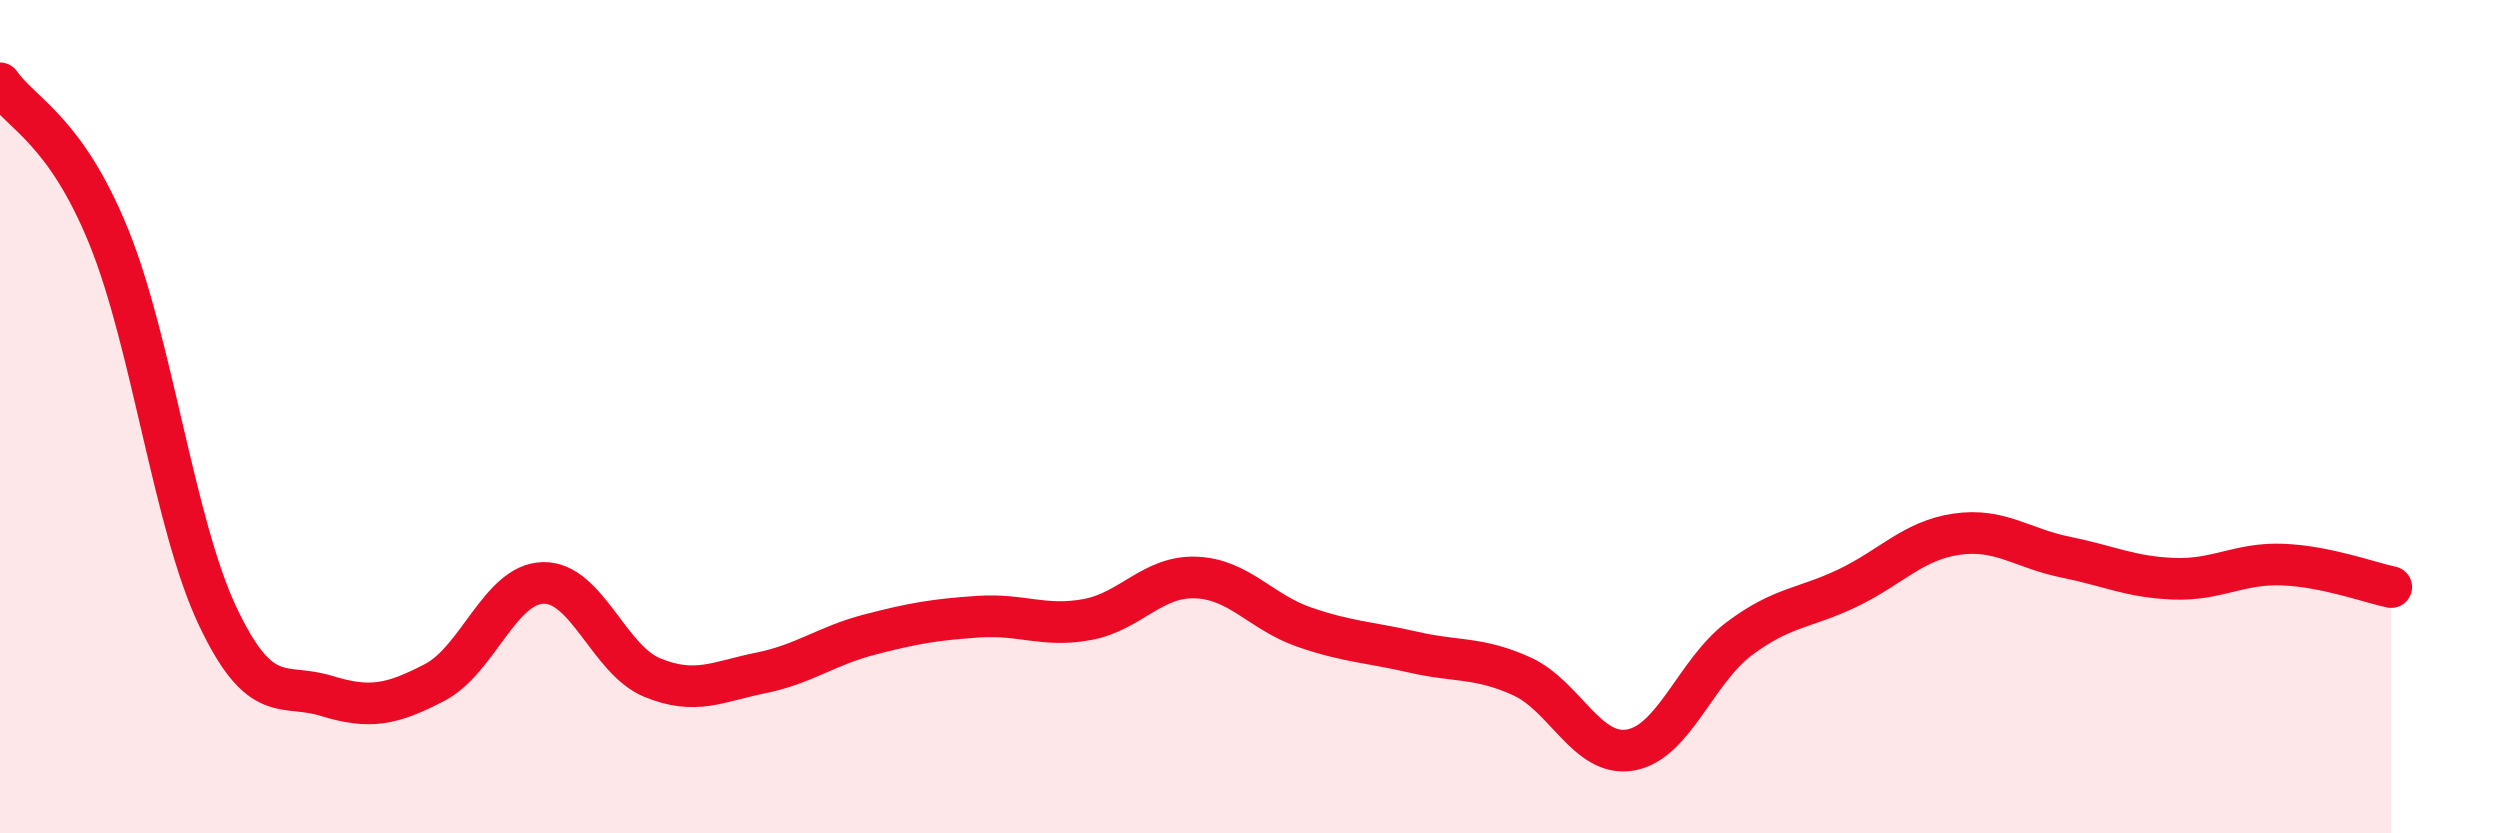
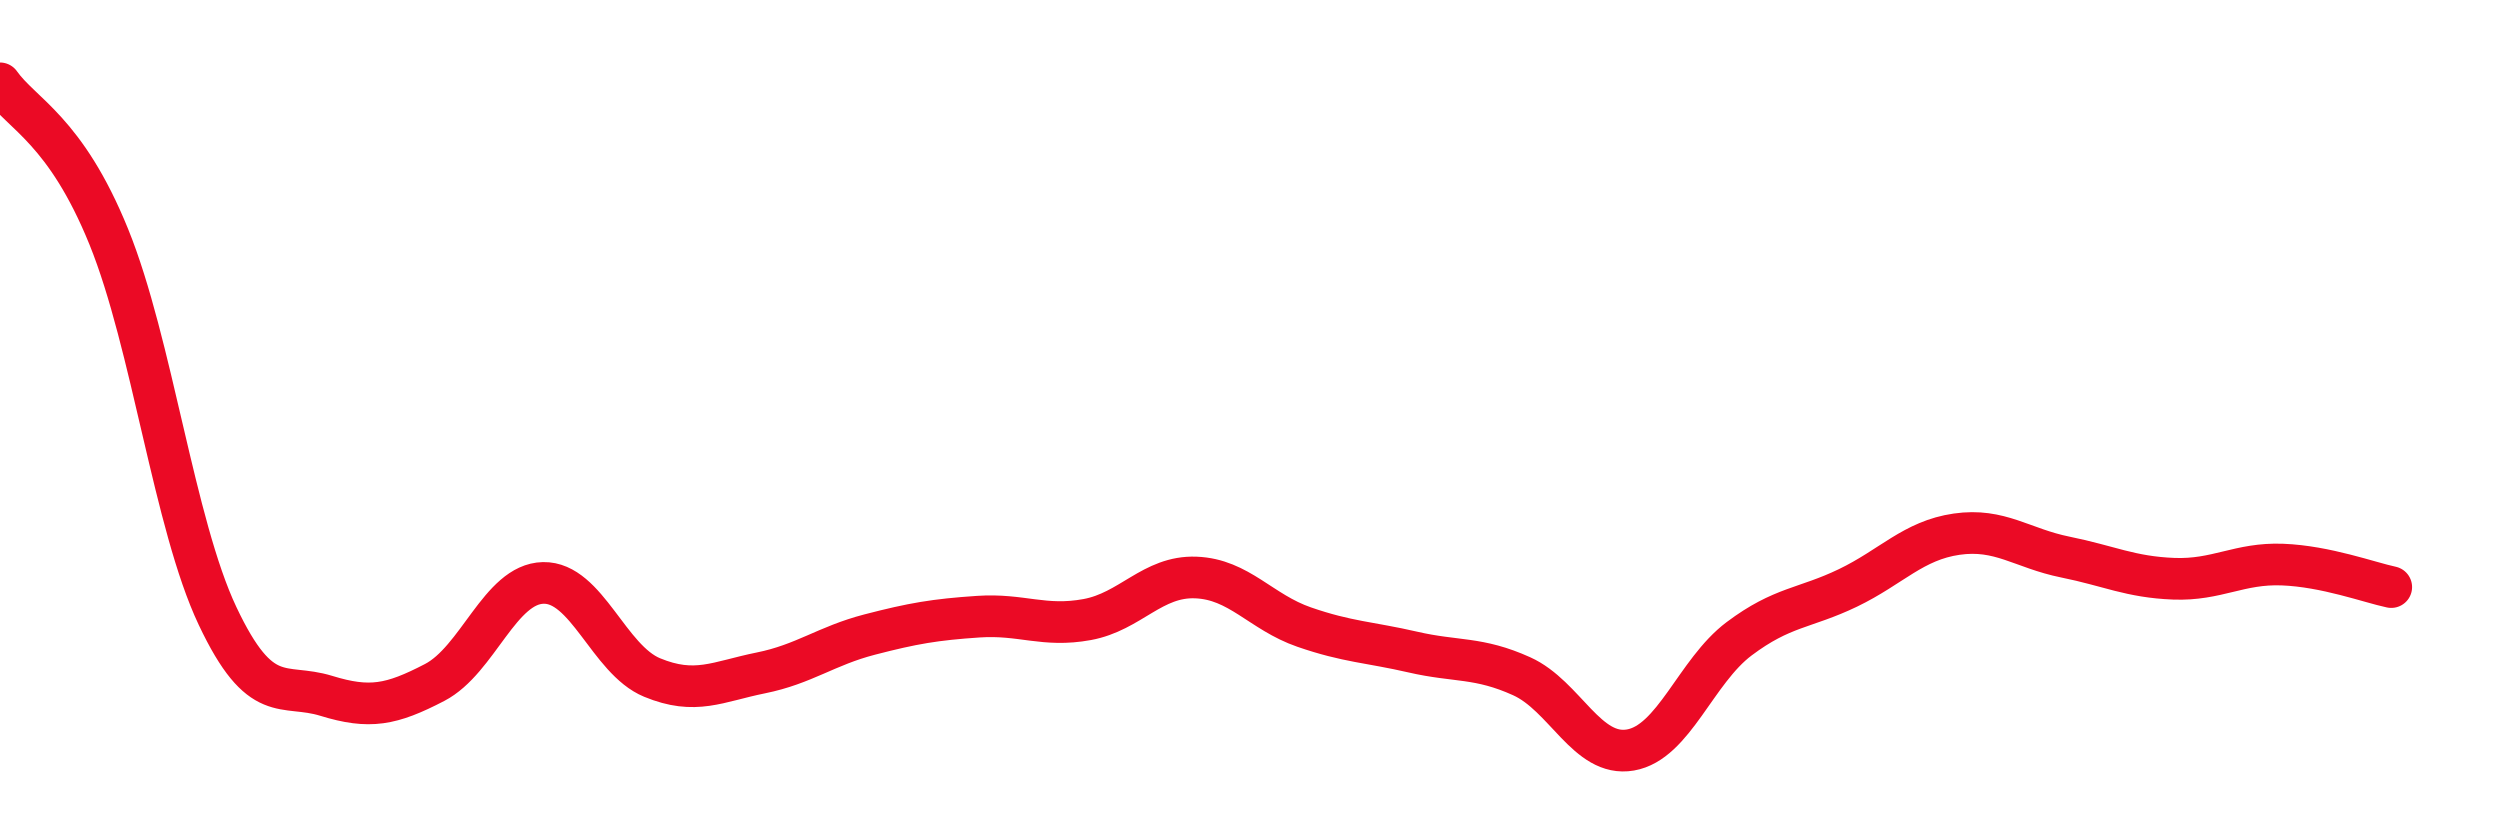
<svg xmlns="http://www.w3.org/2000/svg" width="60" height="20" viewBox="0 0 60 20">
-   <path d="M 0,2 C 0.52,2.74 1.57,3.12 2.61,5.68 C 3.65,8.24 4.18,12.58 5.22,14.78 C 6.26,16.98 6.79,16.38 7.83,16.7 C 8.87,17.02 9.39,16.92 10.43,16.38 C 11.47,15.84 12,14.01 13.04,13.99 C 14.08,13.97 14.61,15.83 15.65,16.26 C 16.69,16.69 17.22,16.36 18.26,16.15 C 19.3,15.94 19.83,15.5 20.87,15.23 C 21.91,14.96 22.44,14.87 23.48,14.8 C 24.52,14.73 25.05,15.06 26.09,14.87 C 27.13,14.68 27.66,13.82 28.7,13.86 C 29.74,13.9 30.26,14.69 31.3,15.05 C 32.34,15.41 32.87,15.41 33.91,15.65 C 34.95,15.89 35.48,15.76 36.52,16.23 C 37.56,16.7 38.09,18.18 39.13,18 C 40.17,17.82 40.7,16.11 41.74,15.33 C 42.78,14.55 43.31,14.61 44.35,14.11 C 45.39,13.61 45.92,12.97 46.96,12.82 C 48,12.67 48.53,13.16 49.57,13.37 C 50.61,13.58 51.13,13.85 52.17,13.89 C 53.21,13.93 53.74,13.51 54.78,13.55 C 55.82,13.59 56.87,13.98 57.39,14.09L57.39 20L0 20Z" fill="#EB0A25" opacity="0.1" stroke-linecap="round" stroke-linejoin="round" />
  <path d="M 0,2 C 0.52,2.74 1.57,3.12 2.61,5.68 C 3.65,8.24 4.18,12.58 5.22,14.78 C 6.26,16.98 6.79,16.38 7.83,16.7 C 8.87,17.02 9.39,16.92 10.43,16.38 C 11.47,15.84 12,14.01 13.04,13.99 C 14.08,13.97 14.61,15.83 15.65,16.26 C 16.69,16.69 17.22,16.36 18.26,16.15 C 19.3,15.94 19.83,15.5 20.87,15.23 C 21.91,14.96 22.44,14.87 23.48,14.8 C 24.52,14.73 25.05,15.06 26.09,14.87 C 27.13,14.68 27.66,13.82 28.7,13.86 C 29.74,13.9 30.26,14.69 31.3,15.05 C 32.34,15.41 32.87,15.41 33.91,15.65 C 34.95,15.89 35.48,15.76 36.52,16.23 C 37.56,16.7 38.09,18.18 39.13,18 C 40.17,17.82 40.7,16.11 41.74,15.33 C 42.78,14.55 43.31,14.61 44.35,14.11 C 45.39,13.61 45.92,12.97 46.96,12.82 C 48,12.67 48.53,13.16 49.57,13.37 C 50.61,13.58 51.13,13.85 52.17,13.89 C 53.21,13.93 53.74,13.51 54.78,13.55 C 55.82,13.59 56.87,13.98 57.39,14.09" stroke="#EB0A25" stroke-width="1" fill="none" stroke-linecap="round" stroke-linejoin="round" />
</svg>